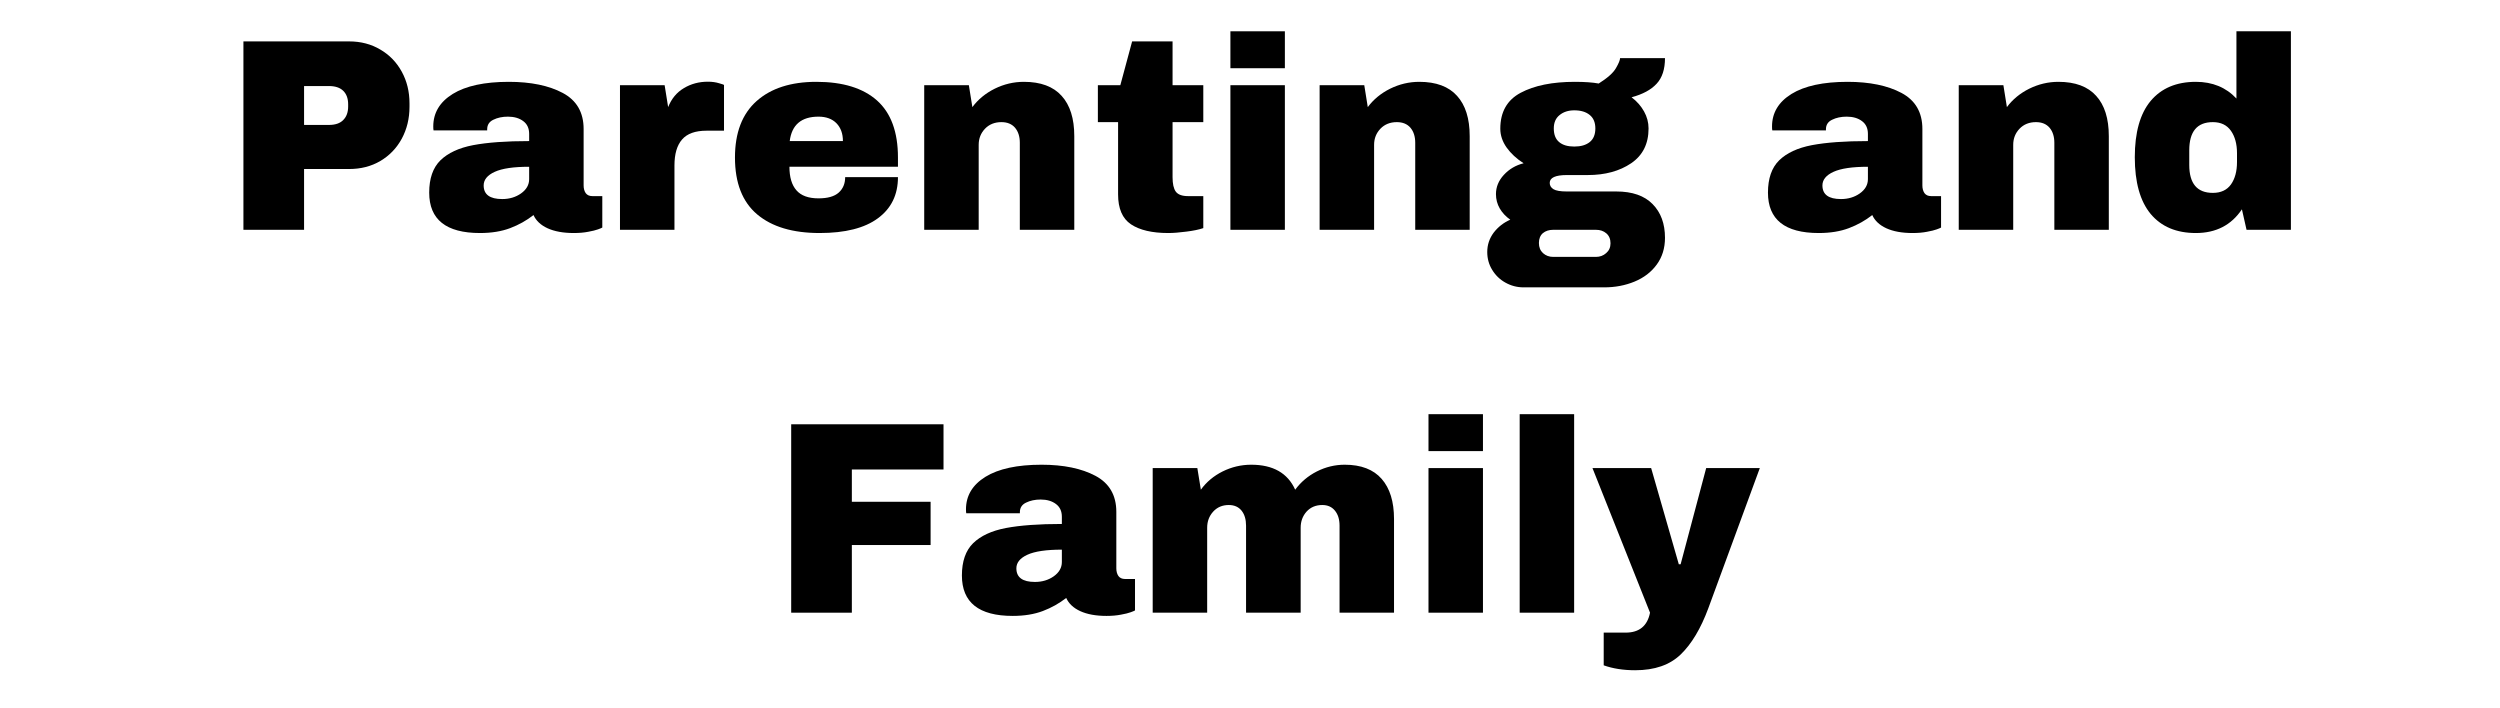
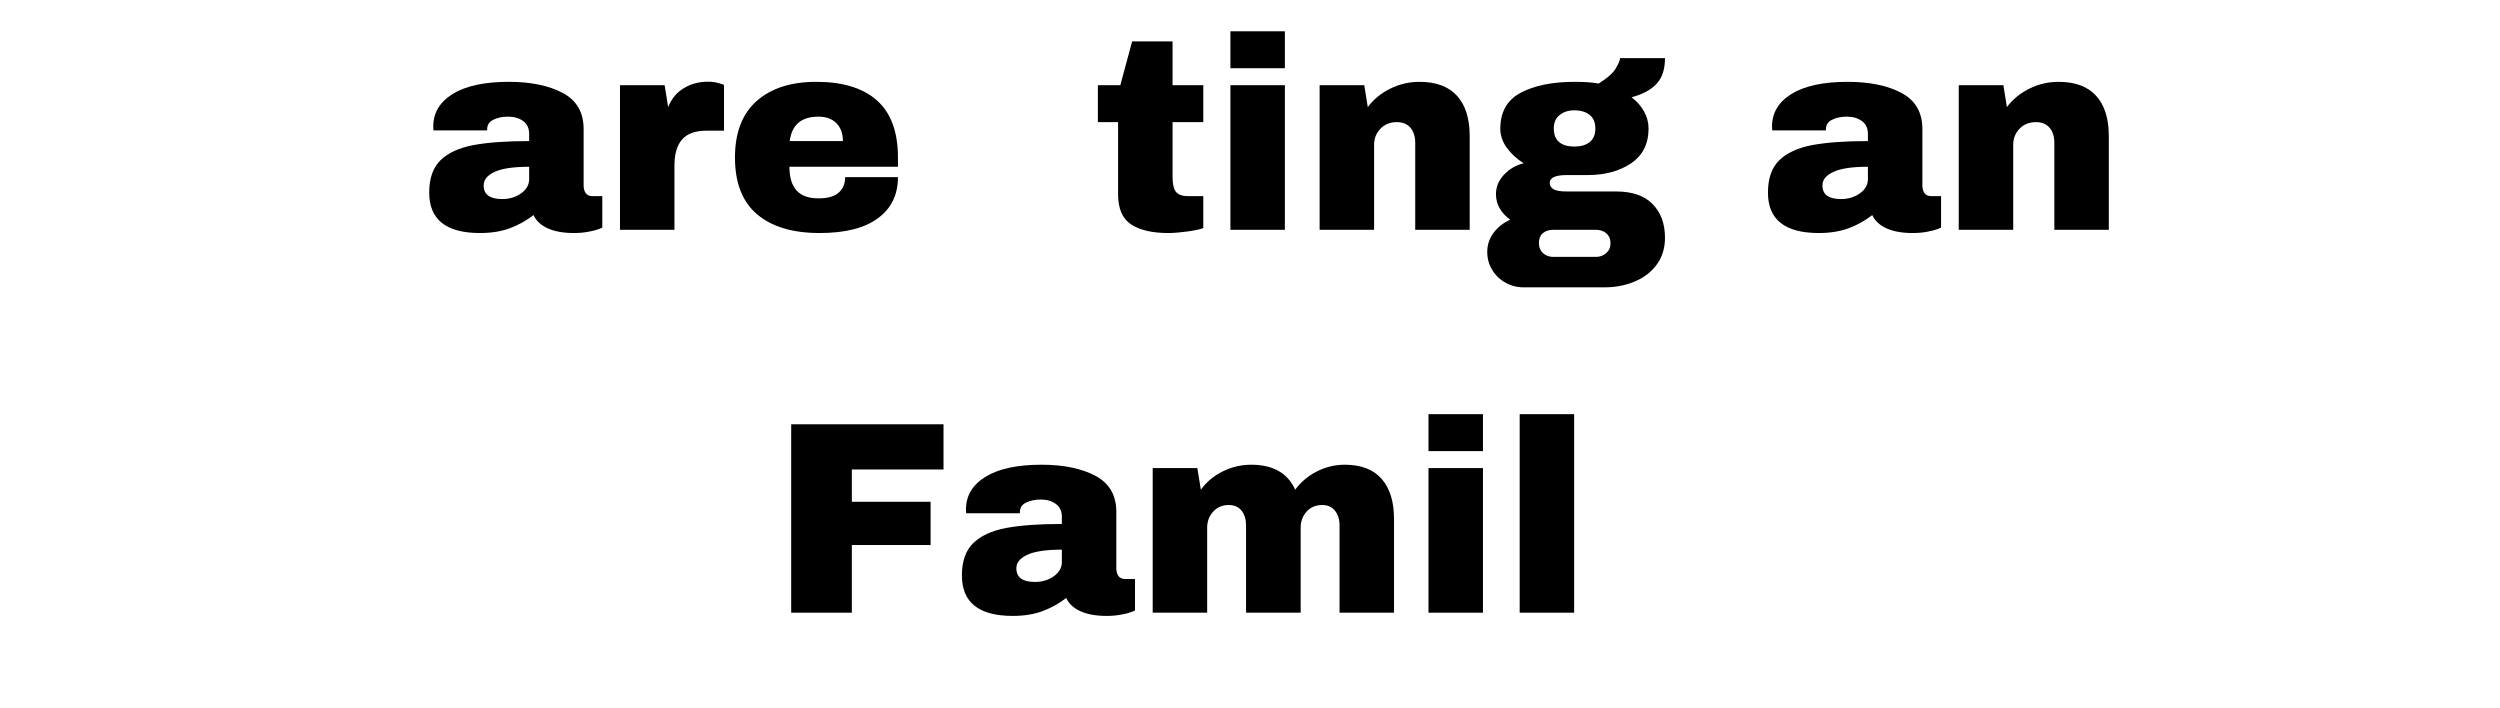
<svg xmlns="http://www.w3.org/2000/svg" width="371" viewBox="0 0 278.25 78.75" height="105" preserveAspectRatio="xMidYMid meet">
  <defs>
    <g />
  </defs>
  <g fill="#000000" fill-opacity="1">
    <g transform="translate(24.843, 25.577)">
      <g>
-         <path d="M 14.016 -20.969 C 15.316 -20.969 16.473 -20.664 17.484 -20.062 C 18.504 -19.469 19.301 -18.645 19.875 -17.594 C 20.445 -16.551 20.734 -15.379 20.734 -14.078 L 20.734 -13.688 C 20.734 -12.383 20.445 -11.203 19.875 -10.141 C 19.301 -9.086 18.504 -8.258 17.484 -7.656 C 16.473 -7.062 15.316 -6.766 14.016 -6.766 L 9 -6.766 L 9 0 L 2.25 0 L 2.25 -20.969 Z M 9 -11.672 L 11.766 -11.672 C 12.473 -11.672 13.004 -11.852 13.359 -12.219 C 13.723 -12.582 13.906 -13.082 13.906 -13.719 L 13.906 -13.969 C 13.906 -14.613 13.723 -15.113 13.359 -15.469 C 13.004 -15.82 12.473 -16 11.766 -16 L 9 -16 Z M 9 -11.672 " />
-       </g>
+         </g>
    </g>
  </g>
  <g fill="#000000" fill-opacity="1">
    <g transform="translate(46.848, 25.577)">
      <g>
        <path d="M 9.781 -16.469 C 12.238 -16.469 14.238 -16.055 15.781 -15.234 C 17.332 -14.41 18.109 -13.07 18.109 -11.219 L 18.109 -4.938 C 18.109 -4.594 18.188 -4.305 18.344 -4.078 C 18.508 -3.859 18.754 -3.75 19.078 -3.75 L 20.188 -3.75 L 20.188 -0.25 C 20.125 -0.207 19.961 -0.141 19.703 -0.047 C 19.453 0.047 19.094 0.133 18.625 0.219 C 18.156 0.312 17.617 0.359 17.016 0.359 C 15.836 0.359 14.863 0.18 14.094 -0.172 C 13.332 -0.523 12.812 -1.016 12.531 -1.641 C 11.758 -1.035 10.895 -0.551 9.938 -0.188 C 8.977 0.176 7.859 0.359 6.578 0.359 C 2.805 0.359 0.922 -1.141 0.922 -4.141 C 0.922 -5.711 1.336 -6.91 2.172 -7.734 C 3.016 -8.555 4.227 -9.117 5.812 -9.422 C 7.406 -9.723 9.484 -9.875 12.047 -9.875 L 12.047 -10.672 C 12.047 -11.297 11.828 -11.77 11.391 -12.094 C 10.953 -12.426 10.383 -12.594 9.688 -12.594 C 9.062 -12.594 8.52 -12.477 8.062 -12.25 C 7.602 -12.031 7.375 -11.676 7.375 -11.188 L 7.375 -11.062 L 1.406 -11.062 C 1.383 -11.164 1.375 -11.312 1.375 -11.5 C 1.375 -13.02 2.098 -14.227 3.547 -15.125 C 5.004 -16.02 7.082 -16.469 9.781 -16.469 Z M 12.047 -7.016 C 10.316 -7.016 9.039 -6.828 8.219 -6.453 C 7.395 -6.078 6.984 -5.57 6.984 -4.938 C 6.984 -3.926 7.672 -3.422 9.047 -3.422 C 9.848 -3.422 10.547 -3.629 11.141 -4.047 C 11.742 -4.473 12.047 -5.004 12.047 -5.641 Z M 12.047 -7.016 " />
      </g>
    </g>
  </g>
  <g fill="#000000" fill-opacity="1">
    <g transform="translate(67.176, 25.577)">
      <g>
        <path d="M 11.609 -16.484 C 12.078 -16.484 12.492 -16.426 12.859 -16.312 C 13.223 -16.207 13.406 -16.145 13.406 -16.125 L 13.406 -11.031 L 11.469 -11.031 C 10.207 -11.031 9.297 -10.703 8.734 -10.047 C 8.172 -9.398 7.891 -8.438 7.891 -7.156 L 7.891 0 L 1.828 0 L 1.828 -16.094 L 6.797 -16.094 L 7.188 -13.656 C 7.562 -14.594 8.145 -15.297 8.938 -15.766 C 9.727 -16.242 10.617 -16.484 11.609 -16.484 Z M 11.609 -16.484 " />
      </g>
    </g>
  </g>
  <g fill="#000000" fill-opacity="1">
    <g transform="translate(80.708, 25.577)">
      <g>
        <path d="M 10.156 -16.469 C 13.102 -16.469 15.352 -15.773 16.906 -14.391 C 18.457 -13.004 19.234 -10.891 19.234 -8.047 L 19.234 -7.016 L 7.156 -7.016 C 7.156 -5.859 7.414 -4.984 7.938 -4.391 C 8.457 -3.797 9.273 -3.5 10.391 -3.5 C 11.41 -3.5 12.16 -3.711 12.641 -4.141 C 13.117 -4.566 13.359 -5.141 13.359 -5.859 L 19.234 -5.859 C 19.234 -3.898 18.488 -2.375 17 -1.281 C 15.52 -0.188 13.359 0.359 10.516 0.359 C 7.523 0.359 5.207 -0.332 3.562 -1.719 C 1.914 -3.113 1.094 -5.223 1.094 -8.047 C 1.094 -10.805 1.895 -12.898 3.5 -14.328 C 5.102 -15.754 7.32 -16.469 10.156 -16.469 Z M 10.391 -12.594 C 8.484 -12.594 7.414 -11.688 7.188 -9.875 L 13.109 -9.875 C 13.109 -10.707 12.867 -11.367 12.391 -11.859 C 11.91 -12.348 11.242 -12.594 10.391 -12.594 Z M 10.391 -12.594 " />
      </g>
    </g>
  </g>
  <g fill="#000000" fill-opacity="1">
    <g transform="translate(101.037, 25.577)">
      <g>
-         <path d="M 12.922 -16.469 C 14.797 -16.469 16.195 -15.945 17.125 -14.906 C 18.062 -13.875 18.531 -12.379 18.531 -10.422 L 18.531 0 L 12.469 0 L 12.469 -9.688 C 12.469 -10.383 12.289 -10.941 11.938 -11.359 C 11.582 -11.773 11.078 -11.984 10.422 -11.984 C 9.672 -11.984 9.062 -11.738 8.594 -11.25 C 8.125 -10.758 7.891 -10.16 7.891 -9.453 L 7.891 0 L 1.828 0 L 1.828 -16.094 L 6.797 -16.094 L 7.188 -13.656 C 7.82 -14.508 8.648 -15.191 9.672 -15.703 C 10.703 -16.211 11.785 -16.469 12.922 -16.469 Z M 12.922 -16.469 " />
-       </g>
+         </g>
    </g>
  </g>
  <g fill="#000000" fill-opacity="1">
    <g transform="translate(121.365, 25.577)">
      <g>
        <path d="M 12.562 -16.094 L 12.562 -11.984 L 9.141 -11.984 L 9.141 -5.859 C 9.141 -5.117 9.258 -4.582 9.5 -4.25 C 9.75 -3.914 10.203 -3.75 10.859 -3.75 L 12.562 -3.75 L 12.562 -0.188 C 12.07 -0.02 11.441 0.109 10.672 0.203 C 9.898 0.305 9.227 0.359 8.656 0.359 C 6.863 0.359 5.484 0.035 4.516 -0.609 C 3.555 -1.254 3.078 -2.363 3.078 -3.938 L 3.078 -11.984 L 0.828 -11.984 L 0.828 -16.094 L 3.328 -16.094 L 4.641 -20.969 L 9.141 -20.969 L 9.141 -16.094 Z M 12.562 -16.094 " />
      </g>
    </g>
  </g>
  <g fill="#000000" fill-opacity="1">
    <g transform="translate(134.897, 25.577)">
      <g>
        <path d="M 2.047 -17.984 L 2.047 -22.094 L 8.109 -22.094 L 8.109 -17.984 Z M 2.047 0 L 2.047 -16.094 L 8.109 -16.094 L 8.109 0 Z M 2.047 0 " />
      </g>
    </g>
  </g>
  <g fill="#000000" fill-opacity="1">
    <g transform="translate(145.046, 25.577)">
      <g>
        <path d="M 12.922 -16.469 C 14.797 -16.469 16.195 -15.945 17.125 -14.906 C 18.062 -13.875 18.531 -12.379 18.531 -10.422 L 18.531 0 L 12.469 0 L 12.469 -9.688 C 12.469 -10.383 12.289 -10.941 11.938 -11.359 C 11.582 -11.773 11.078 -11.984 10.422 -11.984 C 9.672 -11.984 9.062 -11.738 8.594 -11.25 C 8.125 -10.758 7.891 -10.16 7.891 -9.453 L 7.891 0 L 1.828 0 L 1.828 -16.094 L 6.797 -16.094 L 7.188 -13.656 C 7.82 -14.508 8.648 -15.191 9.672 -15.703 C 10.703 -16.211 11.785 -16.469 12.922 -16.469 Z M 12.922 -16.469 " />
      </g>
    </g>
  </g>
  <g fill="#000000" fill-opacity="1">
    <g transform="translate(165.375, 25.577)">
      <g>
        <path d="M 19.938 -19.109 C 19.938 -17.867 19.625 -16.914 19 -16.25 C 18.383 -15.582 17.457 -15.082 16.219 -14.75 C 16.812 -14.301 17.273 -13.773 17.609 -13.172 C 17.941 -12.578 18.109 -11.945 18.109 -11.281 C 18.109 -9.57 17.461 -8.281 16.172 -7.406 C 14.879 -6.531 13.27 -6.094 11.344 -6.094 L 9.016 -6.094 C 7.742 -6.094 7.109 -5.801 7.109 -5.219 C 7.109 -4.926 7.25 -4.691 7.531 -4.516 C 7.812 -4.348 8.305 -4.266 9.016 -4.266 L 14.516 -4.266 C 16.297 -4.266 17.645 -3.797 18.562 -2.859 C 19.477 -1.93 19.938 -0.68 19.938 0.891 C 19.938 2.047 19.629 3.039 19.016 3.875 C 18.41 4.707 17.586 5.336 16.547 5.766 C 15.516 6.191 14.391 6.406 13.172 6.406 L 4.203 6.406 C 3.473 6.406 2.797 6.227 2.172 5.875 C 1.555 5.531 1.066 5.055 0.703 4.453 C 0.336 3.859 0.156 3.195 0.156 2.469 C 0.156 1.676 0.395 0.957 0.875 0.312 C 1.363 -0.32 1.977 -0.801 2.719 -1.125 C 2.227 -1.469 1.836 -1.883 1.547 -2.375 C 1.266 -2.863 1.125 -3.395 1.125 -3.969 C 1.125 -4.758 1.414 -5.473 2 -6.109 C 2.594 -6.754 3.328 -7.188 4.203 -7.406 C 3.41 -7.914 2.781 -8.5 2.312 -9.156 C 1.844 -9.82 1.609 -10.52 1.609 -11.25 C 1.609 -13.113 2.363 -14.445 3.875 -15.25 C 5.395 -16.062 7.406 -16.469 9.906 -16.469 C 11 -16.469 11.883 -16.406 12.562 -16.281 C 13.551 -16.906 14.191 -17.477 14.484 -18 C 14.785 -18.52 14.938 -18.891 14.938 -19.109 Z M 9.844 -13.297 C 9.176 -13.297 8.629 -13.117 8.203 -12.766 C 7.773 -12.422 7.562 -11.926 7.562 -11.281 C 7.562 -10.602 7.758 -10.098 8.156 -9.766 C 8.551 -9.43 9.113 -9.266 9.844 -9.266 C 10.57 -9.266 11.145 -9.43 11.562 -9.766 C 11.977 -10.098 12.188 -10.602 12.188 -11.281 C 12.188 -11.945 11.977 -12.445 11.562 -12.781 C 11.145 -13.125 10.57 -13.297 9.844 -13.297 Z M 7.5 0 C 7.031 0 6.645 0.125 6.344 0.375 C 6.051 0.633 5.906 1 5.906 1.469 C 5.906 1.938 6.055 2.312 6.359 2.594 C 6.672 2.875 7.051 3.016 7.5 3.016 L 12.25 3.016 C 12.695 3.016 13.078 2.875 13.391 2.594 C 13.711 2.32 13.875 1.957 13.875 1.5 C 13.875 1.031 13.719 0.66 13.406 0.391 C 13.102 0.129 12.719 0 12.25 0 Z M 7.5 0 " />
      </g>
    </g>
  </g>
  <g fill="#000000" fill-opacity="1">
    <g transform="translate(185.703, 25.577)">
      <g />
    </g>
  </g>
  <g fill="#000000" fill-opacity="1">
    <g transform="translate(195.852, 25.577)">
      <g>
        <path d="M 9.781 -16.469 C 12.238 -16.469 14.238 -16.055 15.781 -15.234 C 17.332 -14.41 18.109 -13.07 18.109 -11.219 L 18.109 -4.938 C 18.109 -4.594 18.188 -4.305 18.344 -4.078 C 18.508 -3.859 18.754 -3.75 19.078 -3.75 L 20.188 -3.75 L 20.188 -0.25 C 20.125 -0.207 19.961 -0.141 19.703 -0.047 C 19.453 0.047 19.094 0.133 18.625 0.219 C 18.156 0.312 17.617 0.359 17.016 0.359 C 15.836 0.359 14.863 0.18 14.094 -0.172 C 13.332 -0.523 12.812 -1.016 12.531 -1.641 C 11.758 -1.035 10.895 -0.551 9.938 -0.188 C 8.977 0.176 7.859 0.359 6.578 0.359 C 2.805 0.359 0.922 -1.141 0.922 -4.141 C 0.922 -5.711 1.336 -6.91 2.172 -7.734 C 3.016 -8.555 4.227 -9.117 5.812 -9.422 C 7.406 -9.723 9.484 -9.875 12.047 -9.875 L 12.047 -10.672 C 12.047 -11.297 11.828 -11.77 11.391 -12.094 C 10.953 -12.426 10.383 -12.594 9.688 -12.594 C 9.062 -12.594 8.52 -12.477 8.062 -12.25 C 7.602 -12.031 7.375 -11.676 7.375 -11.188 L 7.375 -11.062 L 1.406 -11.062 C 1.383 -11.164 1.375 -11.312 1.375 -11.5 C 1.375 -13.02 2.098 -14.227 3.547 -15.125 C 5.004 -16.02 7.082 -16.469 9.781 -16.469 Z M 12.047 -7.016 C 10.316 -7.016 9.039 -6.828 8.219 -6.453 C 7.395 -6.078 6.984 -5.57 6.984 -4.938 C 6.984 -3.926 7.672 -3.422 9.047 -3.422 C 9.848 -3.422 10.547 -3.629 11.141 -4.047 C 11.742 -4.473 12.047 -5.004 12.047 -5.641 Z M 12.047 -7.016 " />
      </g>
    </g>
  </g>
  <g fill="#000000" fill-opacity="1">
    <g transform="translate(216.18, 25.577)">
      <g>
        <path d="M 12.922 -16.469 C 14.797 -16.469 16.195 -15.945 17.125 -14.906 C 18.062 -13.875 18.531 -12.379 18.531 -10.422 L 18.531 0 L 12.469 0 L 12.469 -9.688 C 12.469 -10.383 12.289 -10.941 11.938 -11.359 C 11.582 -11.773 11.078 -11.984 10.422 -11.984 C 9.672 -11.984 9.062 -11.738 8.594 -11.25 C 8.125 -10.758 7.891 -10.16 7.891 -9.453 L 7.891 0 L 1.828 0 L 1.828 -16.094 L 6.797 -16.094 L 7.188 -13.656 C 7.82 -14.508 8.648 -15.191 9.672 -15.703 C 10.703 -16.211 11.785 -16.469 12.922 -16.469 Z M 12.922 -16.469 " />
      </g>
    </g>
  </g>
  <g fill="#000000" fill-opacity="1">
    <g transform="translate(236.509, 25.577)">
      <g>
-         <path d="M 13.531 0 L 13.016 -2.281 C 11.836 -0.52 10.129 0.359 7.891 0.359 C 5.723 0.359 4.047 -0.348 2.859 -1.766 C 1.68 -3.191 1.094 -5.297 1.094 -8.078 C 1.094 -10.836 1.68 -12.926 2.859 -14.344 C 4.047 -15.758 5.723 -16.469 7.891 -16.469 C 9.742 -16.469 11.25 -15.848 12.406 -14.609 L 12.406 -22.094 L 18.469 -22.094 L 18.469 0 Z M 9.781 -11.984 C 8.031 -11.984 7.156 -10.938 7.156 -8.844 L 7.156 -7.219 C 7.156 -5.145 8.031 -4.109 9.781 -4.109 C 10.676 -4.109 11.348 -4.422 11.797 -5.047 C 12.242 -5.68 12.469 -6.508 12.469 -7.531 L 12.469 -8.531 C 12.469 -9.551 12.242 -10.379 11.797 -11.016 C 11.348 -11.66 10.676 -11.984 9.781 -11.984 Z M 9.781 -11.984 " />
-       </g>
+         </g>
    </g>
  </g>
  <g fill="#000000" fill-opacity="1">
    <g transform="translate(85.81, 68.192)">
      <g>
        <path d="M 2.25 -20.969 L 19.203 -20.969 L 19.203 -15.938 L 9 -15.938 L 9 -12.344 L 17.766 -12.344 L 17.766 -7.531 L 9 -7.531 L 9 0 L 2.25 0 Z M 2.25 -20.969 " />
      </g>
    </g>
  </g>
  <g fill="#000000" fill-opacity="1">
    <g transform="translate(106.138, 68.192)">
      <g>
        <path d="M 9.781 -16.469 C 12.238 -16.469 14.238 -16.055 15.781 -15.234 C 17.332 -14.41 18.109 -13.07 18.109 -11.219 L 18.109 -4.938 C 18.109 -4.594 18.188 -4.305 18.344 -4.078 C 18.508 -3.859 18.754 -3.75 19.078 -3.75 L 20.188 -3.75 L 20.188 -0.25 C 20.125 -0.207 19.961 -0.141 19.703 -0.047 C 19.453 0.047 19.094 0.133 18.625 0.219 C 18.156 0.312 17.617 0.359 17.016 0.359 C 15.836 0.359 14.863 0.18 14.094 -0.172 C 13.332 -0.523 12.812 -1.016 12.531 -1.641 C 11.758 -1.035 10.895 -0.551 9.938 -0.188 C 8.977 0.176 7.859 0.359 6.578 0.359 C 2.805 0.359 0.922 -1.141 0.922 -4.141 C 0.922 -5.711 1.336 -6.91 2.172 -7.734 C 3.016 -8.555 4.227 -9.117 5.812 -9.422 C 7.406 -9.723 9.484 -9.875 12.047 -9.875 L 12.047 -10.672 C 12.047 -11.297 11.828 -11.77 11.391 -12.094 C 10.953 -12.426 10.383 -12.594 9.688 -12.594 C 9.062 -12.594 8.52 -12.477 8.062 -12.25 C 7.602 -12.031 7.375 -11.676 7.375 -11.188 L 7.375 -11.062 L 1.406 -11.062 C 1.383 -11.164 1.375 -11.312 1.375 -11.5 C 1.375 -13.02 2.098 -14.227 3.547 -15.125 C 5.004 -16.02 7.082 -16.469 9.781 -16.469 Z M 12.047 -7.016 C 10.316 -7.016 9.039 -6.828 8.219 -6.453 C 7.395 -6.078 6.984 -5.57 6.984 -4.938 C 6.984 -3.926 7.672 -3.422 9.047 -3.422 C 9.848 -3.422 10.547 -3.629 11.141 -4.047 C 11.742 -4.473 12.047 -5.004 12.047 -5.641 Z M 12.047 -7.016 " />
      </g>
    </g>
  </g>
  <g fill="#000000" fill-opacity="1">
    <g transform="translate(126.467, 68.192)">
      <g>
        <path d="M 23.203 -16.469 C 25.023 -16.469 26.395 -15.941 27.312 -14.891 C 28.227 -13.848 28.688 -12.359 28.688 -10.422 L 28.688 0 L 22.625 0 L 22.625 -9.688 C 22.625 -10.383 22.453 -10.941 22.109 -11.359 C 21.773 -11.773 21.305 -11.984 20.703 -11.984 C 19.984 -11.984 19.398 -11.738 18.953 -11.25 C 18.516 -10.758 18.297 -10.16 18.297 -9.453 L 18.297 0 L 12.219 0 L 12.219 -9.688 C 12.219 -10.383 12.051 -10.941 11.719 -11.359 C 11.383 -11.773 10.91 -11.984 10.297 -11.984 C 9.586 -11.984 9.008 -11.738 8.562 -11.25 C 8.113 -10.758 7.891 -10.16 7.891 -9.453 L 7.891 0 L 1.828 0 L 1.828 -16.094 L 6.797 -16.094 L 7.188 -13.688 C 7.801 -14.539 8.609 -15.219 9.609 -15.719 C 10.617 -16.219 11.68 -16.469 12.797 -16.469 C 15.223 -16.469 16.852 -15.539 17.688 -13.688 C 18.312 -14.539 19.113 -15.219 20.094 -15.719 C 21.082 -16.219 22.117 -16.469 23.203 -16.469 Z M 23.203 -16.469 " />
      </g>
    </g>
  </g>
  <g fill="#000000" fill-opacity="1">
    <g transform="translate(156.944, 68.192)">
      <g>
        <path d="M 2.047 -17.984 L 2.047 -22.094 L 8.109 -22.094 L 8.109 -17.984 Z M 2.047 0 L 2.047 -16.094 L 8.109 -16.094 L 8.109 0 Z M 2.047 0 " />
      </g>
    </g>
  </g>
  <g fill="#000000" fill-opacity="1">
    <g transform="translate(167.093, 68.192)">
      <g>
        <path d="M 2.047 0 L 2.047 -22.094 L 8.109 -22.094 L 8.109 0 Z M 2.047 0 " />
      </g>
    </g>
  </g>
  <g fill="#000000" fill-opacity="1">
    <g transform="translate(177.242, 68.192)">
      <g>
-         <path d="M 12.891 -0.484 C 12.055 1.766 11.035 3.473 9.828 4.641 C 8.617 5.816 6.926 6.406 4.75 6.406 C 3.438 6.406 2.27 6.223 1.25 5.859 L 1.25 2.219 L 3.688 2.219 C 5.207 2.219 6.113 1.477 6.406 0 L 0 -16.094 L 6.531 -16.094 L 9.609 -5.391 L 9.812 -5.391 L 12.656 -16.094 L 18.625 -16.094 Z M 12.891 -0.484 " />
-       </g>
+         </g>
    </g>
  </g>
</svg>